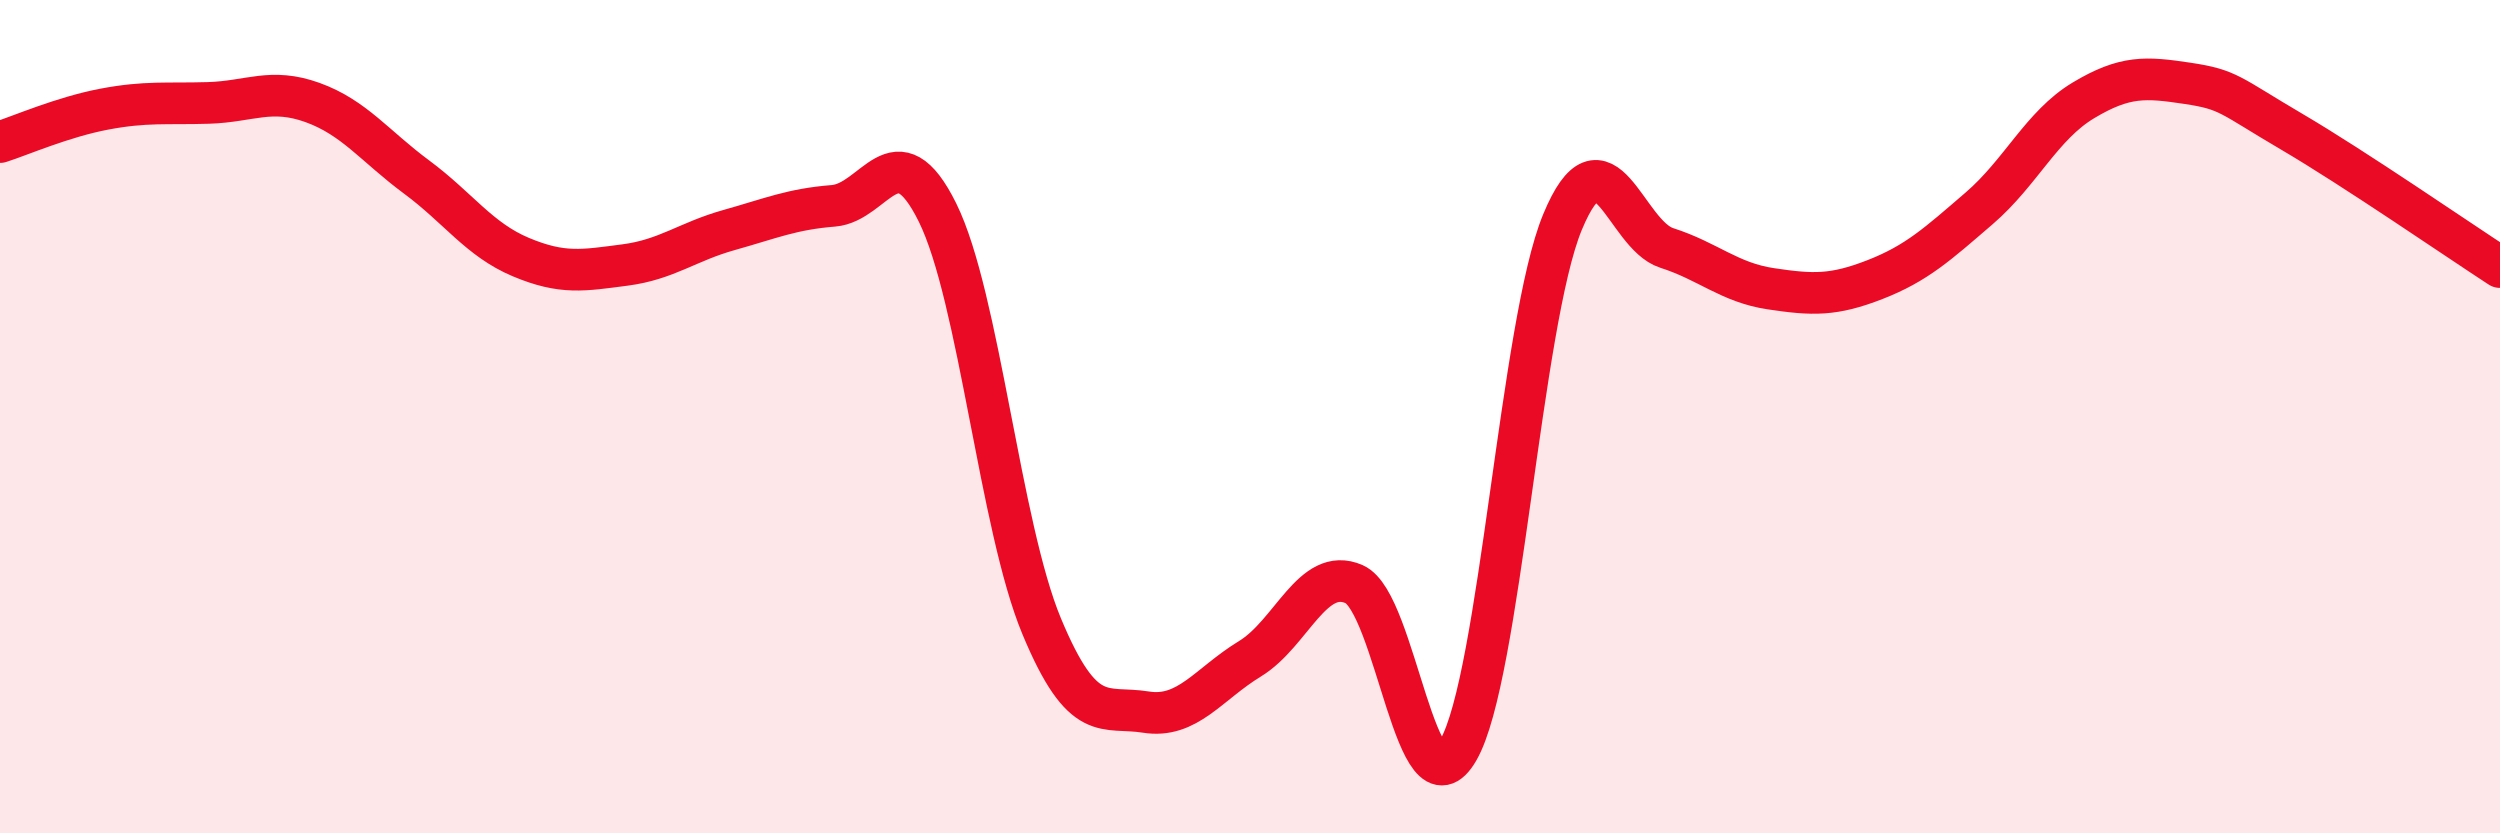
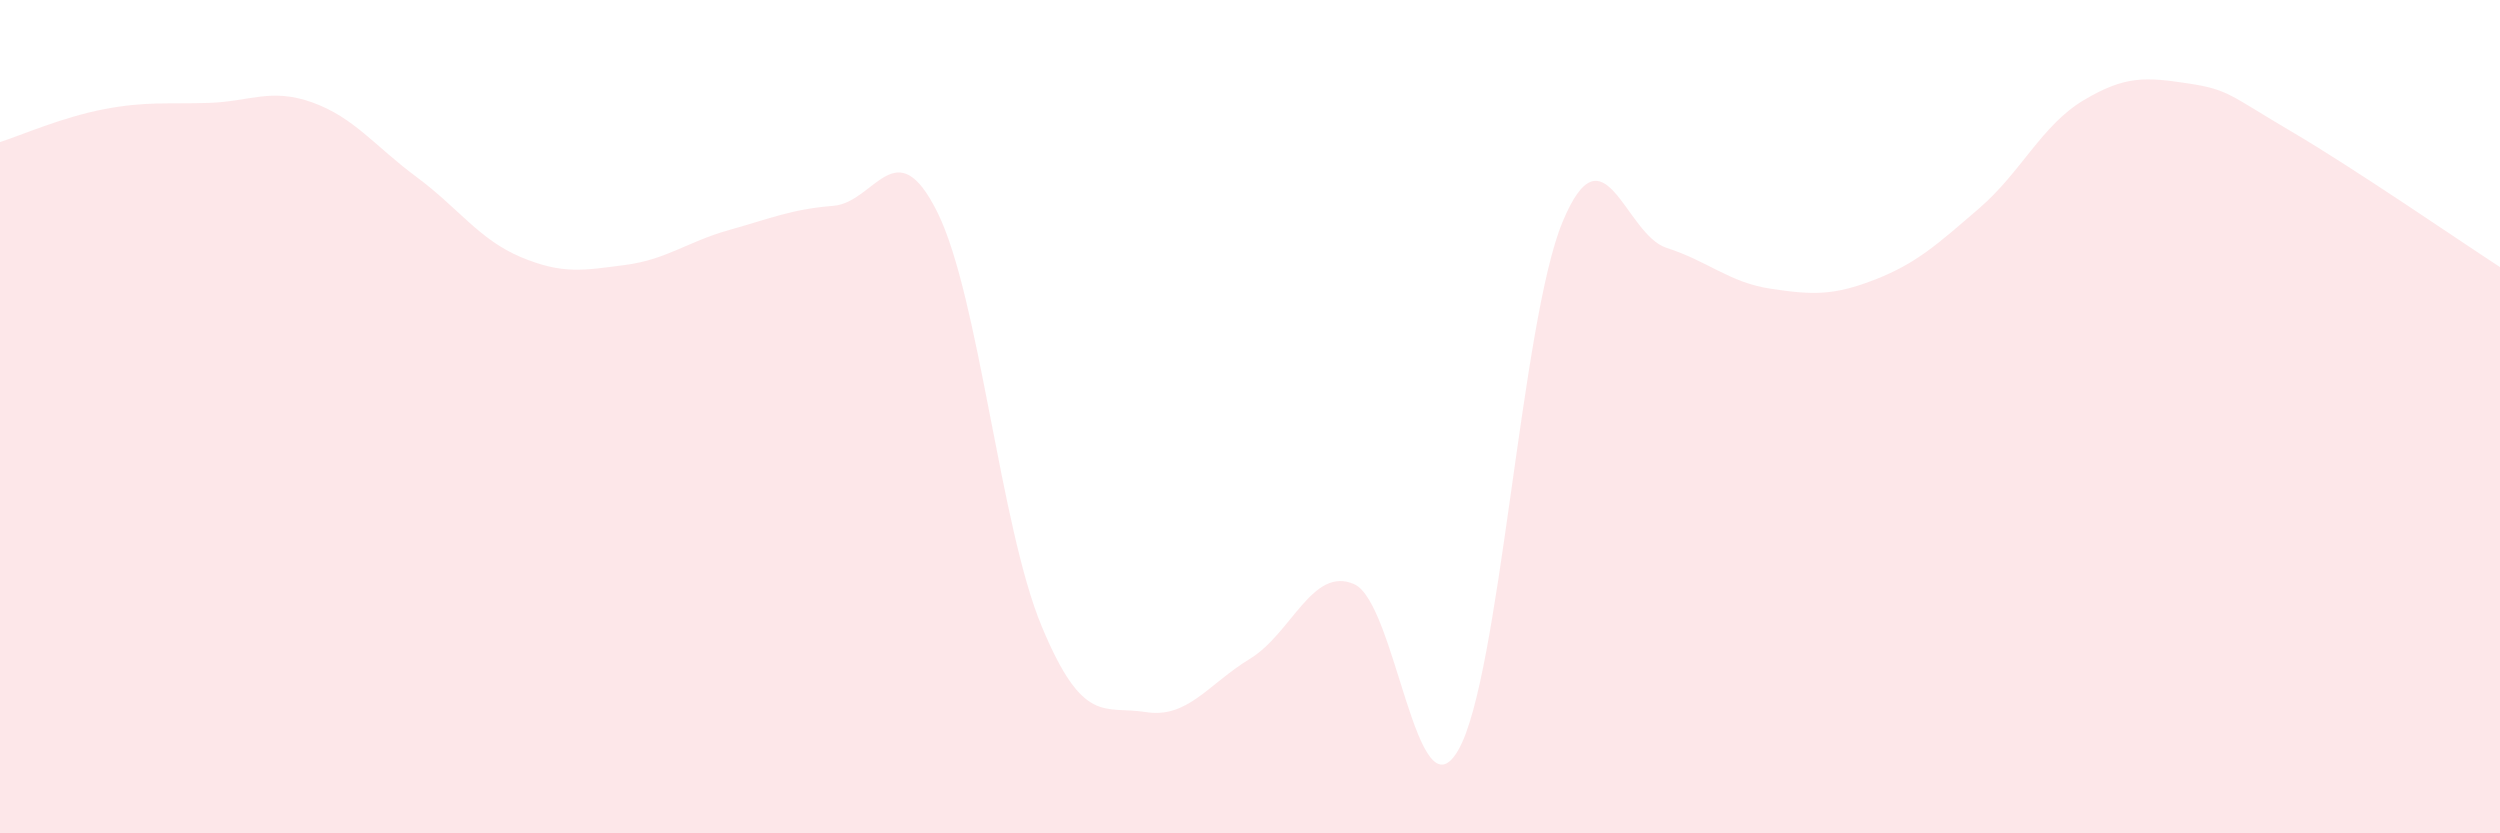
<svg xmlns="http://www.w3.org/2000/svg" width="60" height="20" viewBox="0 0 60 20">
  <path d="M 0,3.41 C 0.5,3.25 1.5,2.81 2.5,2.62 C 3.5,2.43 4,2.5 5,2.47 C 6,2.44 6.5,2.1 7.5,2.46 C 8.5,2.82 9,3.51 10,4.25 C 11,4.99 11.5,5.75 12.5,6.17 C 13.5,6.59 14,6.49 15,6.36 C 16,6.23 16.5,5.8 17.5,5.52 C 18.5,5.24 19,5.02 20,4.94 C 21,4.86 21.5,3.08 22.5,5.1 C 23.5,7.12 24,12.63 25,15.03 C 26,17.43 26.5,16.93 27.5,17.09 C 28.5,17.25 29,16.42 30,15.81 C 31,15.2 31.5,13.58 32.5,14.02 C 33.5,14.46 34,19.74 35,18 C 36,16.26 36.5,7.74 37.5,5.33 C 38.5,2.92 39,5.63 40,5.95 C 41,6.27 41.5,6.78 42.5,6.93 C 43.5,7.08 44,7.1 45,6.71 C 46,6.32 46.5,5.86 47.5,5 C 48.5,4.14 49,3.01 50,2.41 C 51,1.81 51.5,1.85 52.5,2 C 53.5,2.15 53.5,2.28 55,3.16 C 56.5,4.04 59,5.76 60,6.41L60 20L0 20Z" fill="#EB0A25" opacity="0.1" stroke-linecap="round" stroke-linejoin="round" />
-   <path d="M 0,3.41 C 0.5,3.25 1.5,2.81 2.5,2.62 C 3.5,2.43 4,2.5 5,2.47 C 6,2.44 6.5,2.1 7.5,2.46 C 8.5,2.82 9,3.51 10,4.25 C 11,4.99 11.5,5.75 12.5,6.17 C 13.5,6.59 14,6.49 15,6.36 C 16,6.23 16.5,5.8 17.5,5.52 C 18.5,5.24 19,5.02 20,4.94 C 21,4.86 21.5,3.08 22.5,5.1 C 23.5,7.12 24,12.63 25,15.03 C 26,17.43 26.5,16.93 27.5,17.09 C 28.5,17.25 29,16.42 30,15.81 C 31,15.2 31.5,13.58 32.5,14.02 C 33.5,14.46 34,19.74 35,18 C 36,16.26 36.5,7.74 37.5,5.33 C 38.5,2.92 39,5.63 40,5.95 C 41,6.27 41.5,6.78 42.5,6.93 C 43.5,7.08 44,7.1 45,6.71 C 46,6.32 46.5,5.86 47.5,5 C 48.5,4.14 49,3.01 50,2.41 C 51,1.81 51.5,1.85 52.5,2 C 53.5,2.15 53.5,2.28 55,3.16 C 56.5,4.04 59,5.76 60,6.41" stroke="#EB0A25" stroke-width="1" fill="none" stroke-linecap="round" stroke-linejoin="round" />
</svg>